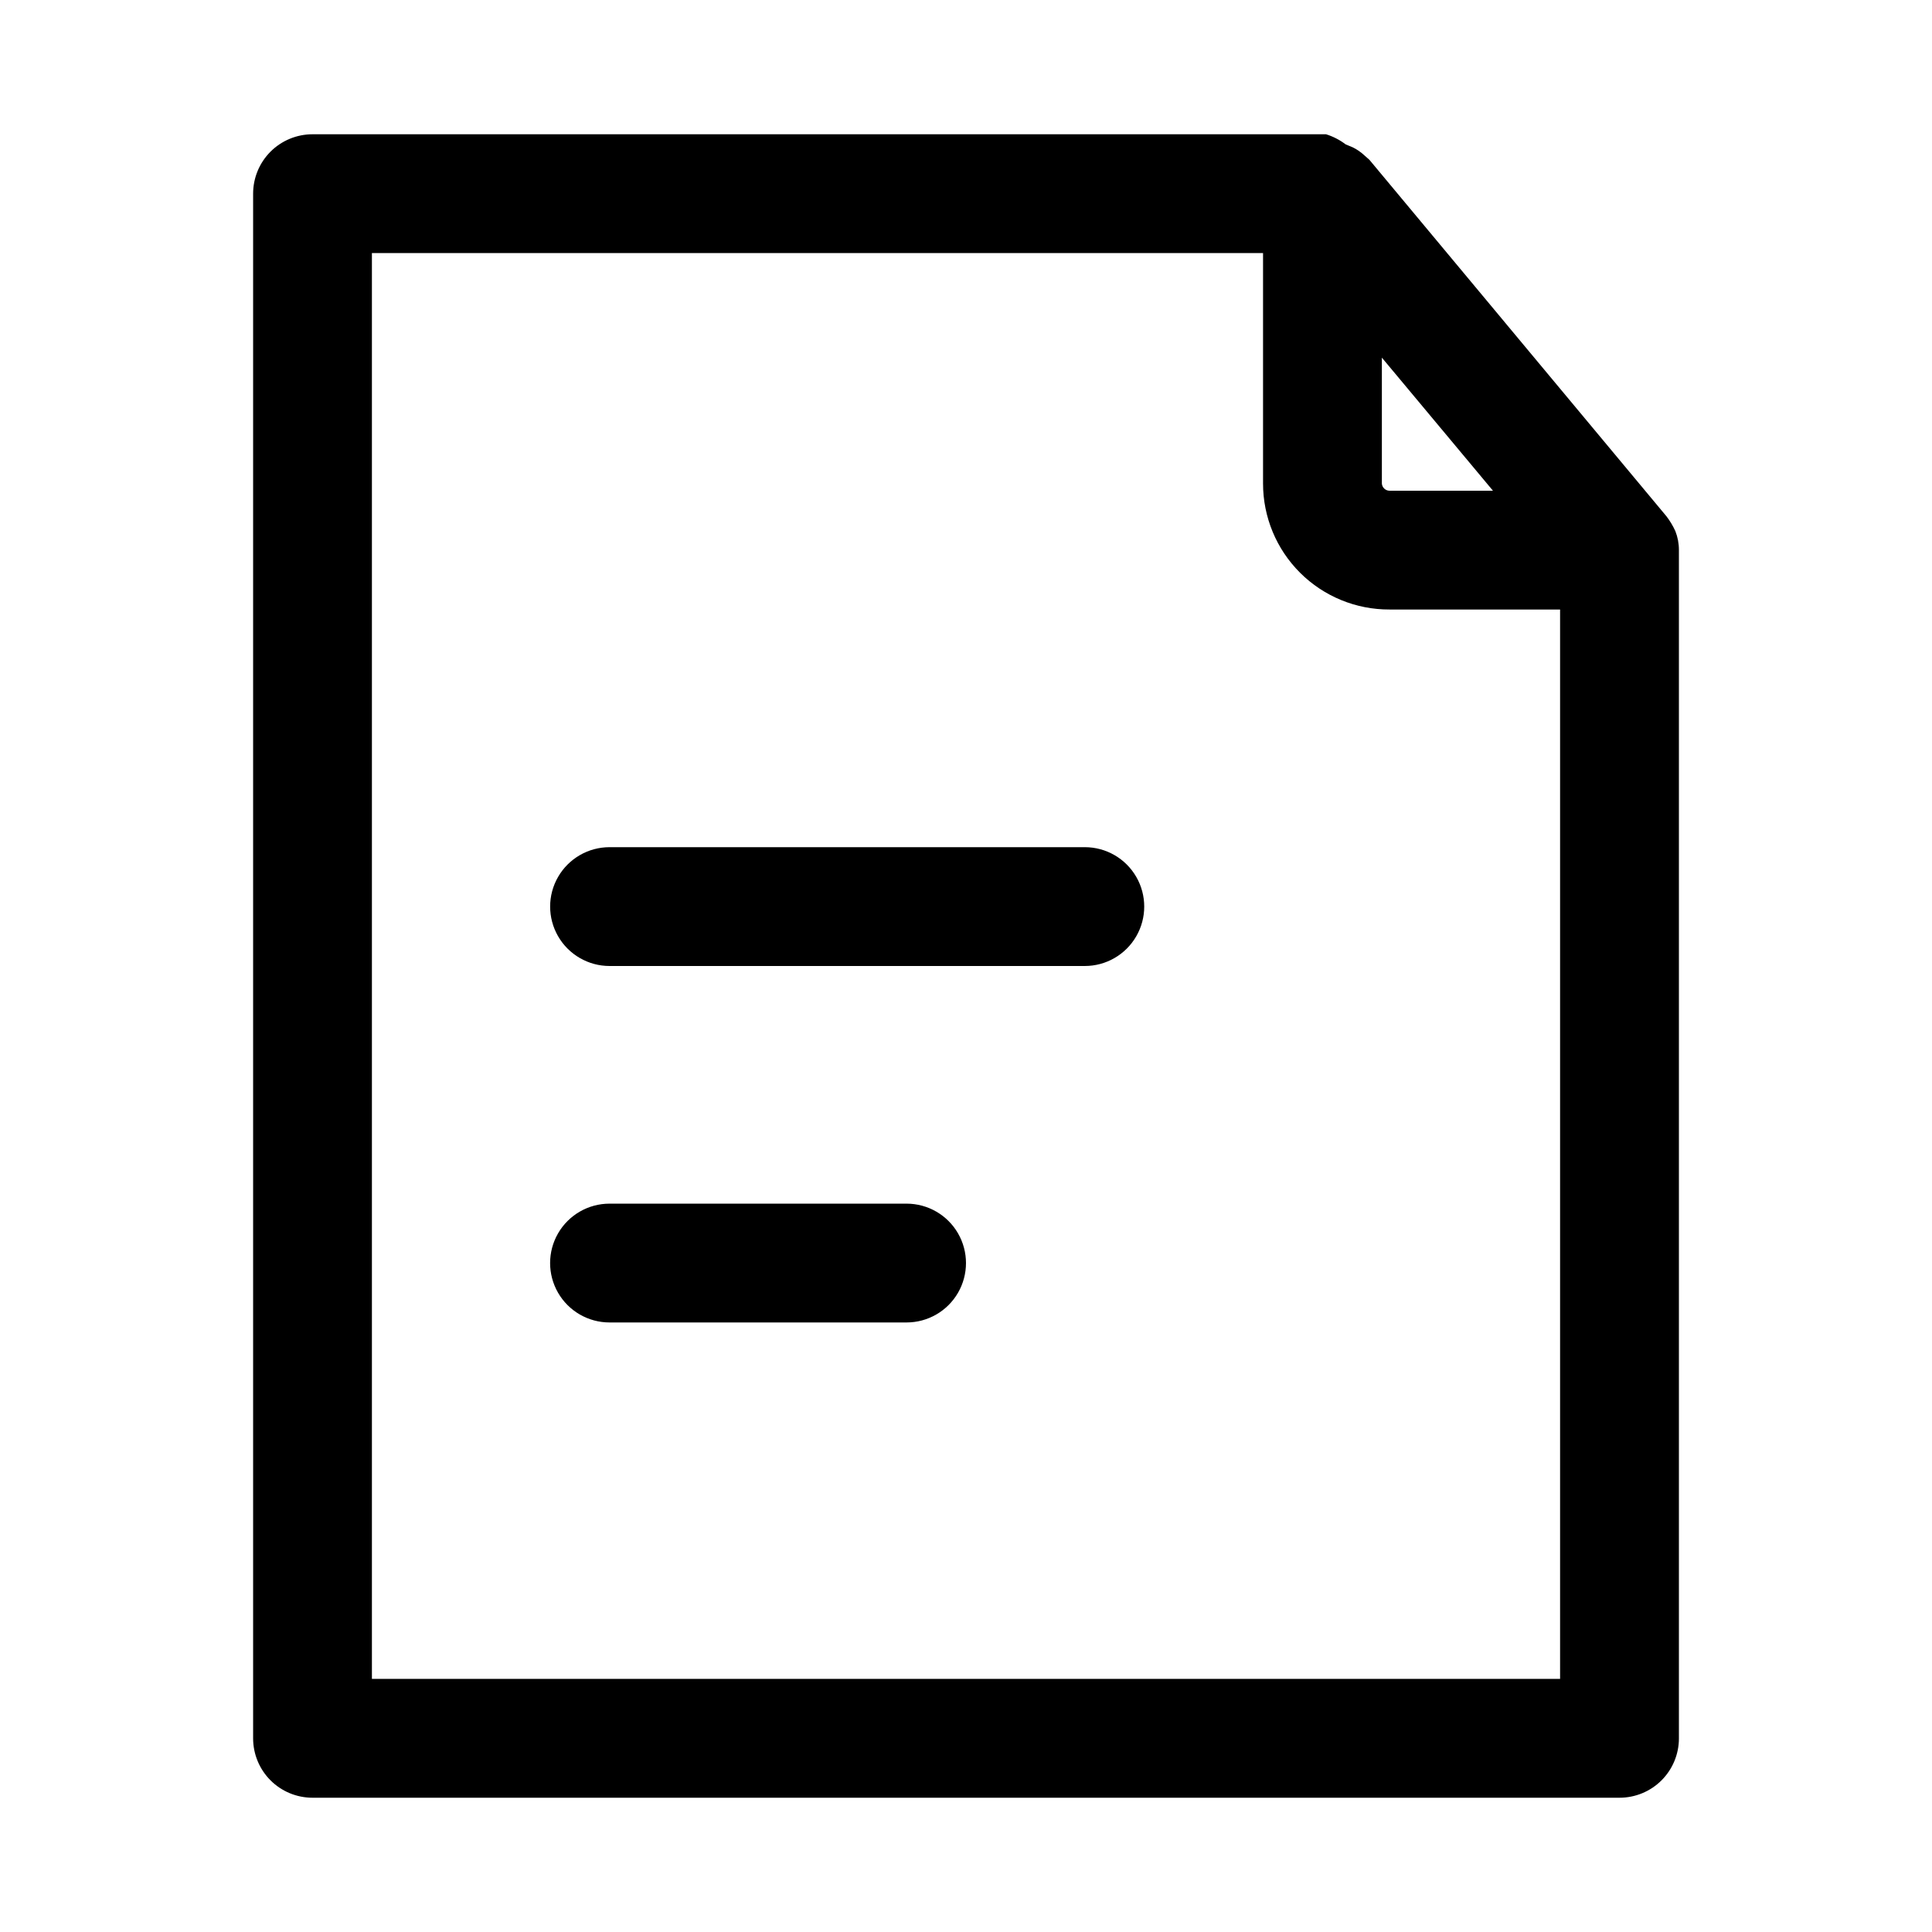
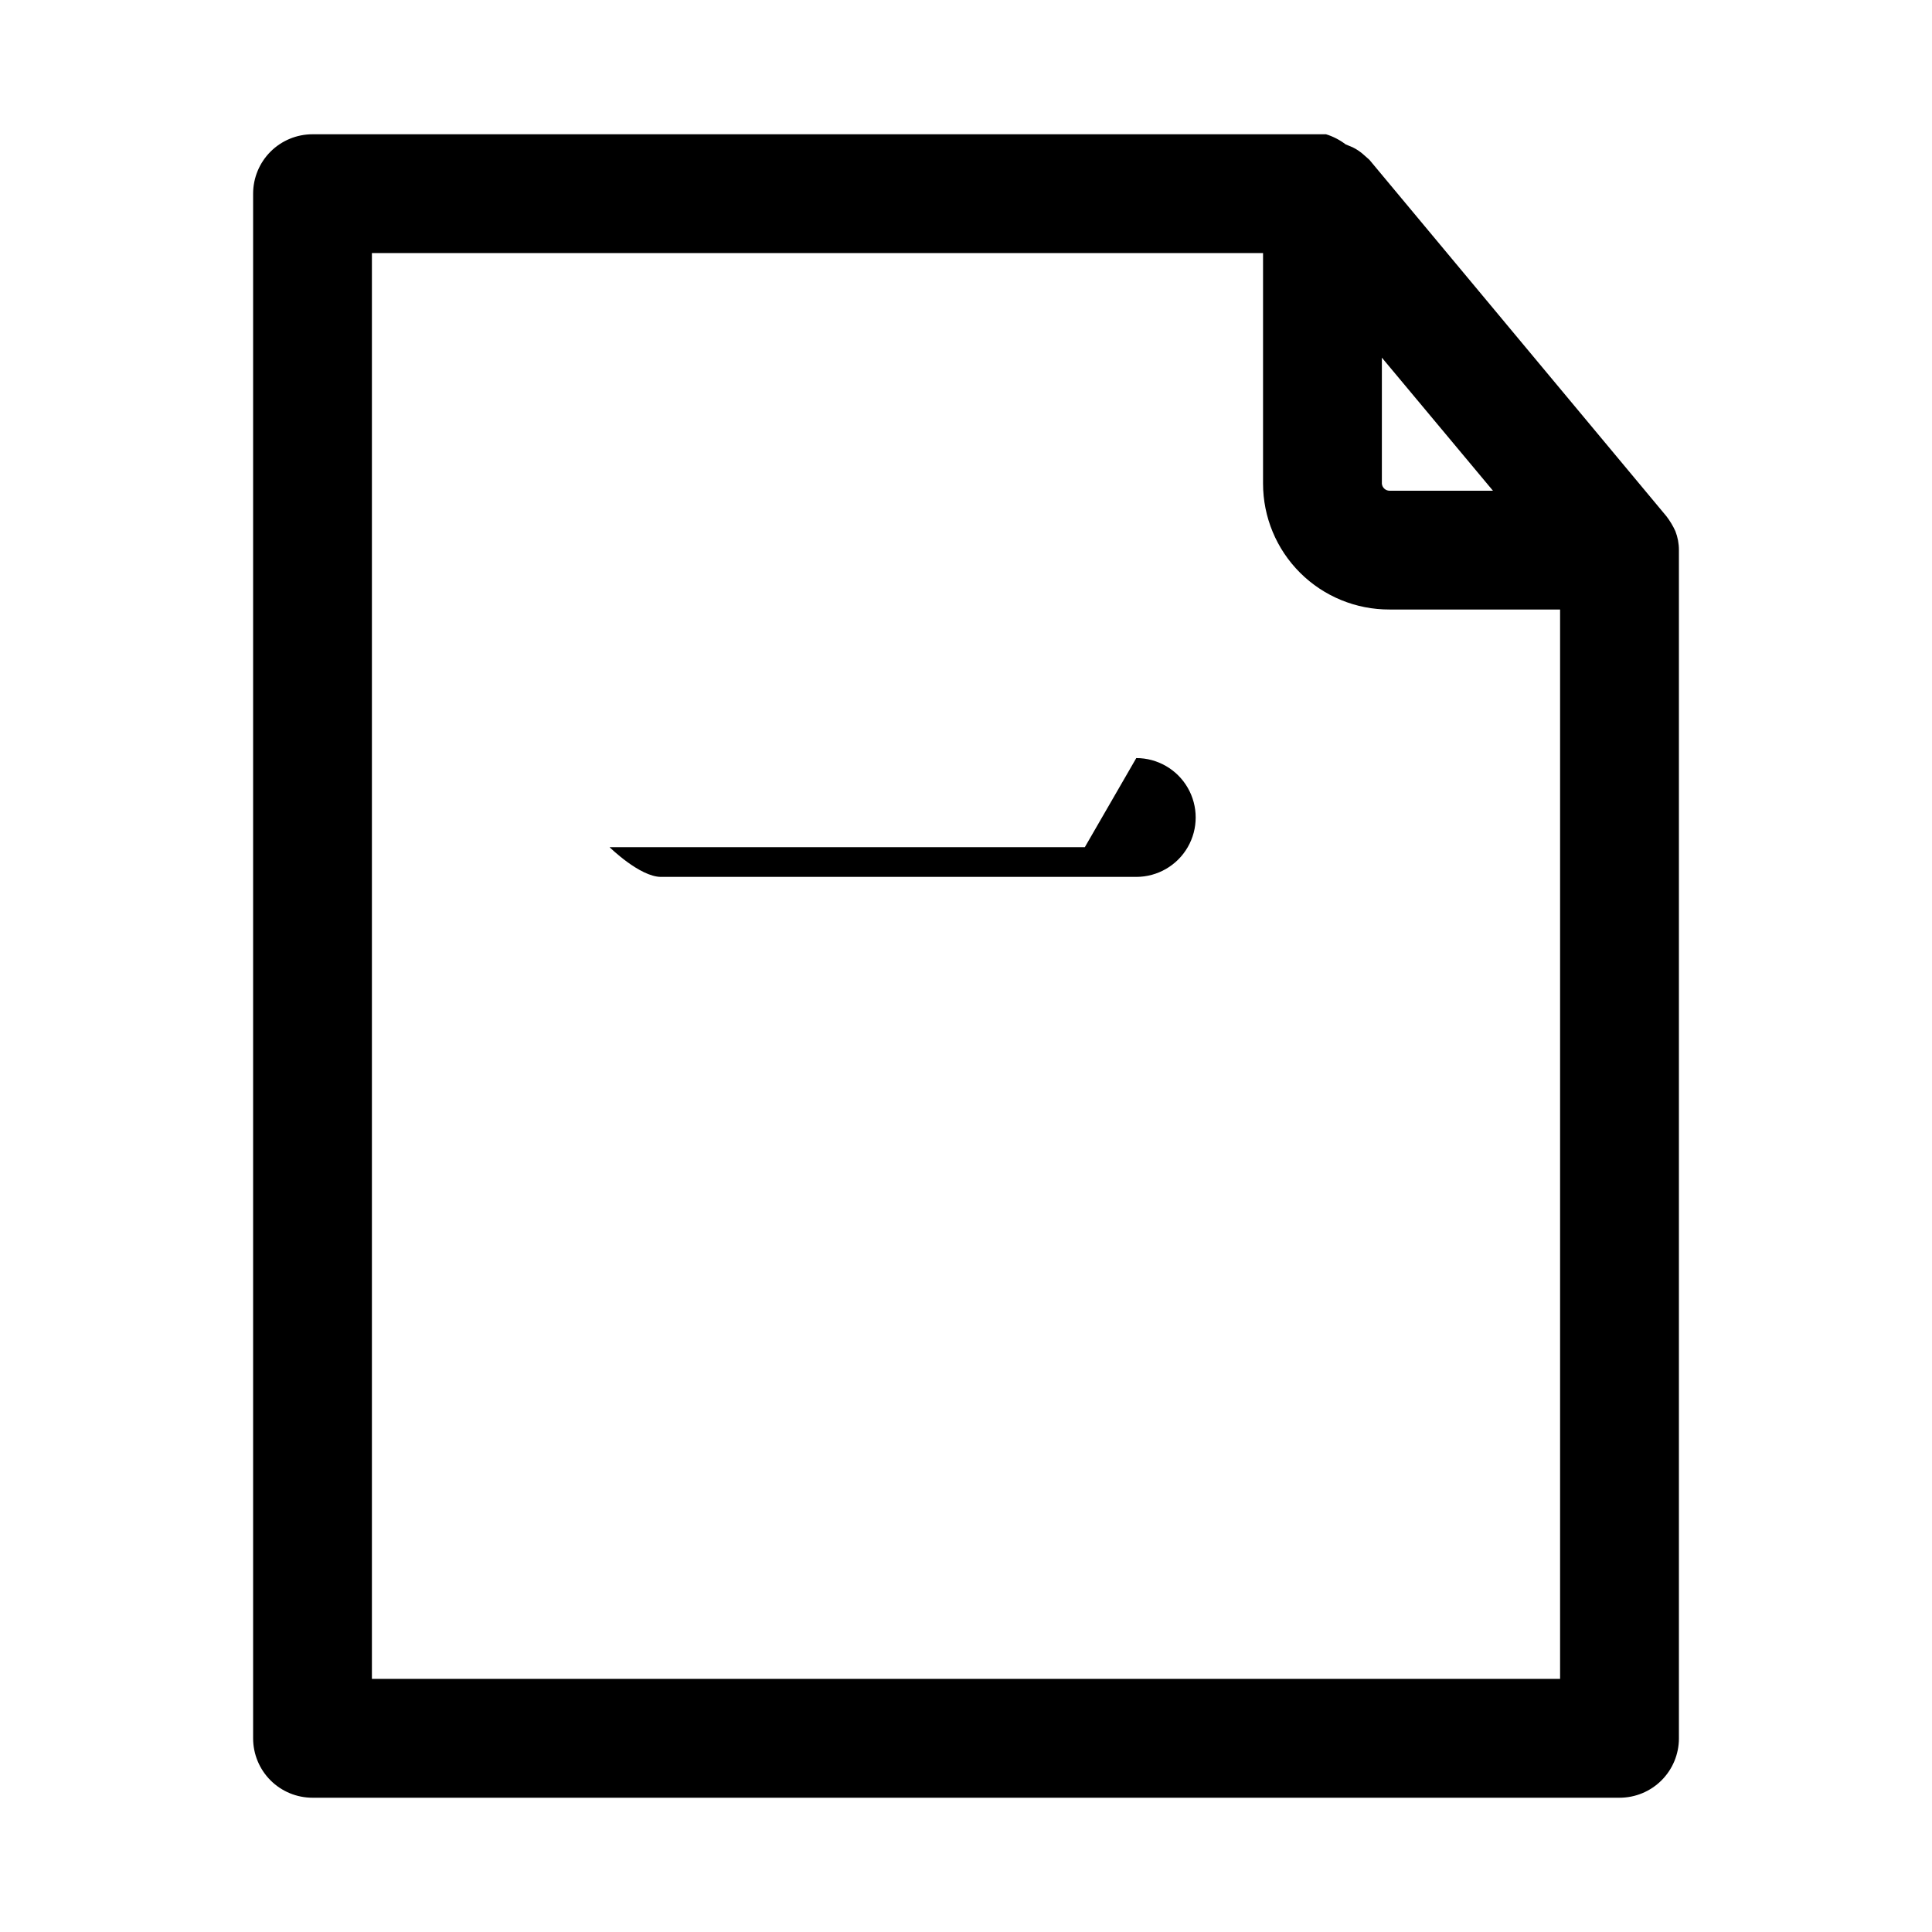
<svg xmlns="http://www.w3.org/2000/svg" fill="#000000" width="800px" height="800px" version="1.1" viewBox="144 144 512 512">
  <g>
-     <path d="m431.49 368.51h-125.95c-5.625 0-10.824 3-13.637 7.871-2.812 4.871-2.812 10.871 0 15.742s8.012 7.875 13.637 7.875h125.95c5.625 0 10.82-3.004 13.633-7.875s2.812-10.871 0-15.742c-2.812-4.871-8.008-7.871-13.633-7.871z" />
-     <path d="m384.25 462.98h-78.719c-5.625 0-10.824 3-13.637 7.871s-2.812 10.871 0 15.742 8.012 7.871 13.637 7.871h78.719c5.625 0 10.824-3 13.637-7.871s2.812-10.871 0-15.742-8.012-7.871-13.637-7.871z" />
+     <path d="m431.49 368.51h-125.95s8.012 7.875 13.637 7.875h125.95c5.625 0 10.82-3.004 13.633-7.875s2.812-10.871 0-15.742c-2.812-4.871-8.008-7.871-13.633-7.871z" />
    <path d="m588.93 604.67v-314.88c0.008-1.723-0.312-3.434-0.941-5.035-0.637-1.398-1.43-2.719-2.363-3.938l-78.719-94.465-1.418-1.258c-0.895-0.824-1.902-1.516-2.992-2.047l-1.891-0.789c-1.562-1.188-3.32-2.094-5.195-2.676h-268.59c-4.176 0-8.18 1.66-11.133 4.609-2.949 2.953-4.609 6.957-4.609 11.133v409.35c0 4.176 1.66 8.18 4.609 11.133 2.953 2.953 6.957 4.609 11.133 4.609h346.37c4.176 0 8.18-1.656 11.133-4.609 2.953-2.953 4.609-6.957 4.609-11.133zm-78.719-365.89 29.441 35.266h-27.395c-1.07 0.004-1.965-0.82-2.047-1.891zm47.23 350.14h-314.88v-377.86h236.16v61.086c0 8.879 3.539 17.395 9.832 23.656 6.293 6.266 14.824 9.762 23.703 9.723h45.184z" />
  </g>
</svg>